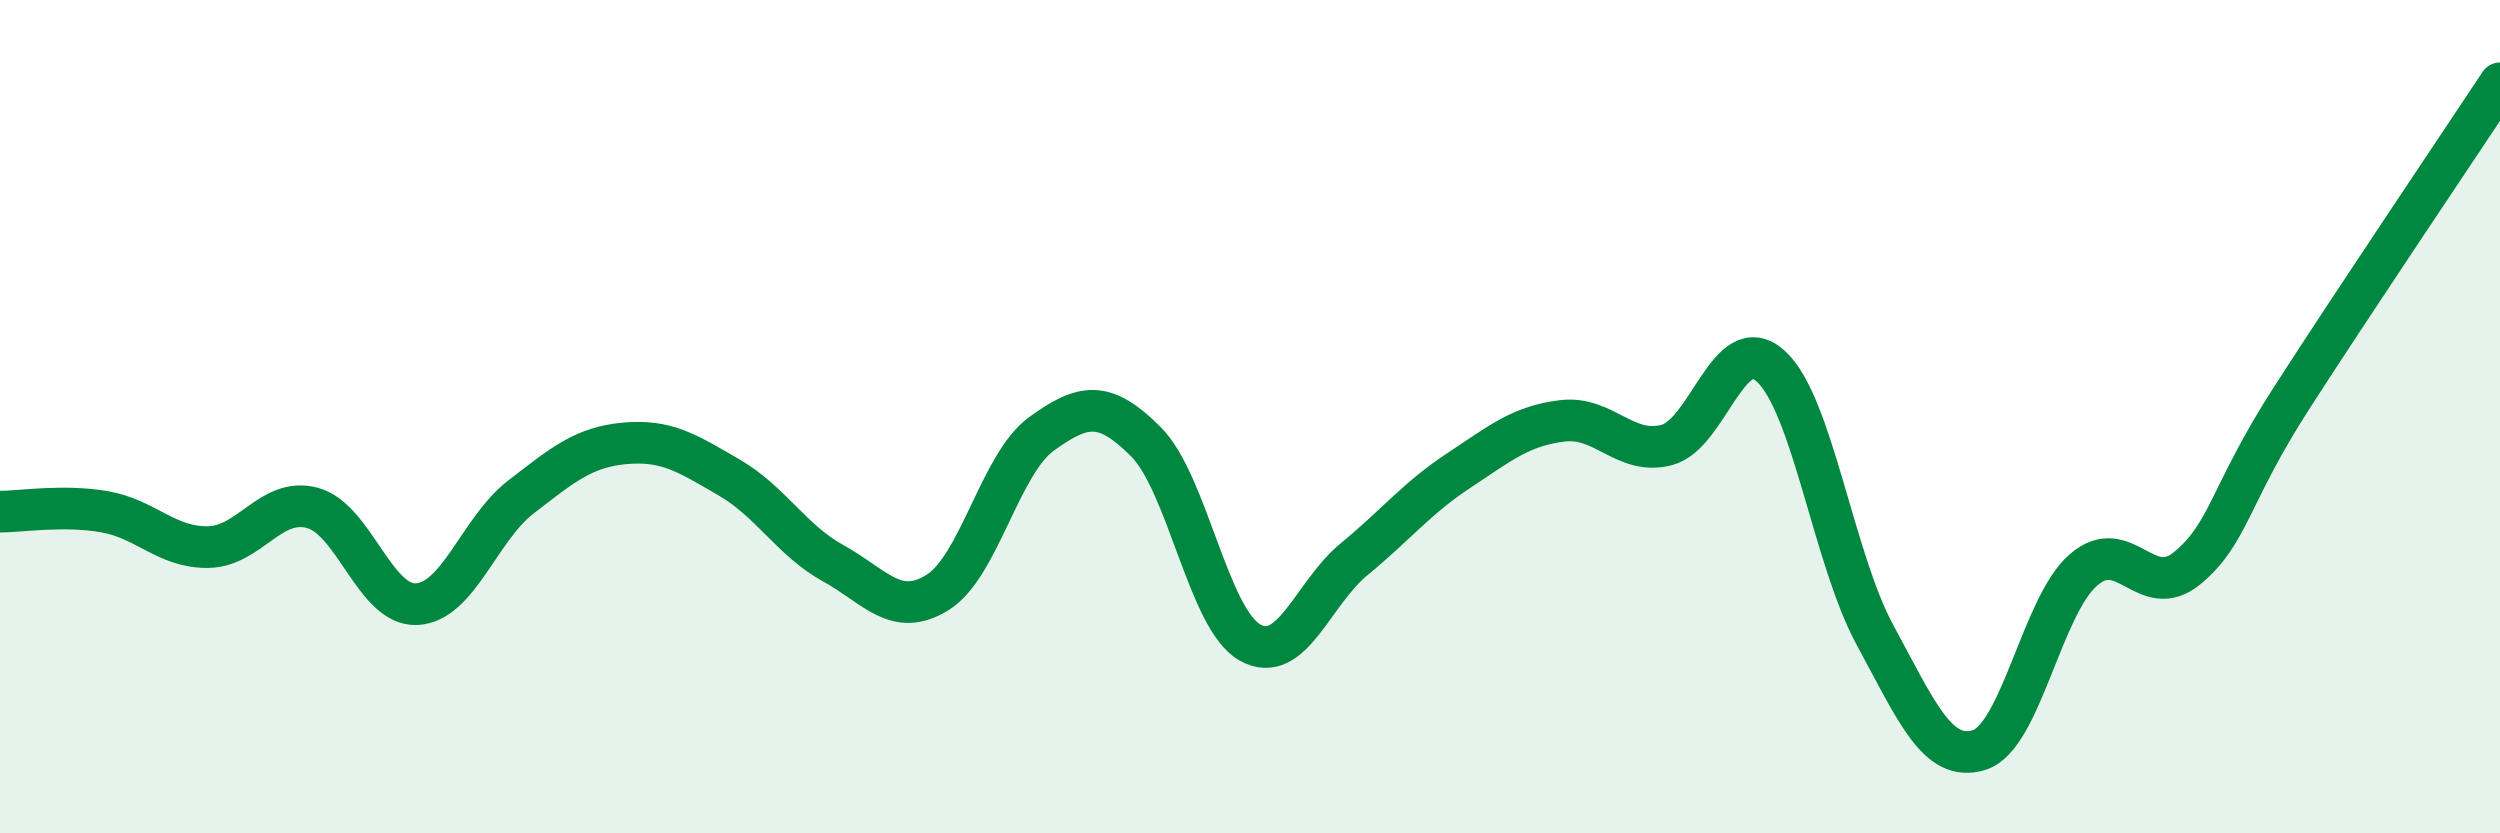
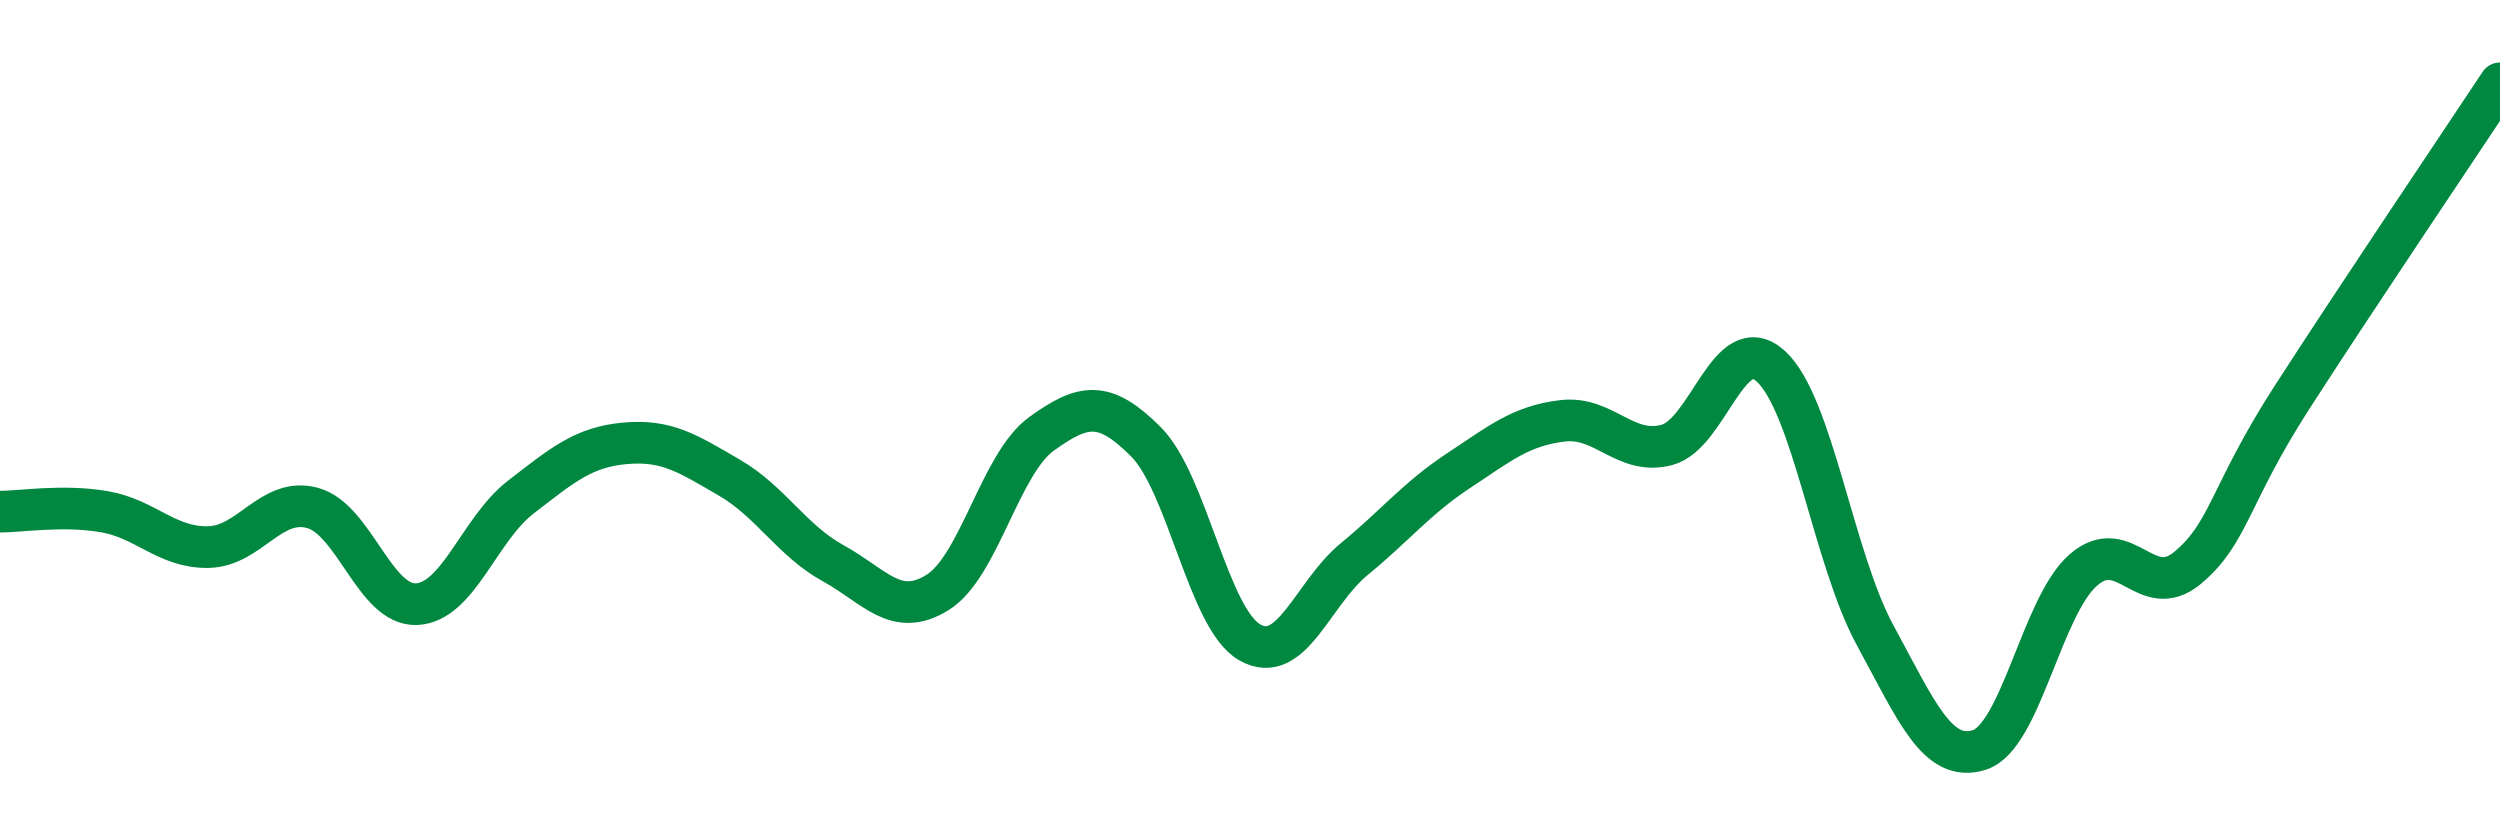
<svg xmlns="http://www.w3.org/2000/svg" width="60" height="20" viewBox="0 0 60 20">
-   <path d="M 0,12.28 C 0.5,12.28 1.5,12.11 2.5,12.28 C 3.5,12.45 4,13.15 5,13.13 C 6,13.11 6.5,11.92 7.5,12.19 C 8.5,12.46 9,14.55 10,14.5 C 11,14.45 11.5,12.7 12.5,11.93 C 13.5,11.16 14,10.73 15,10.64 C 16,10.55 16.5,10.88 17.5,11.46 C 18.5,12.04 19,12.97 20,13.52 C 21,14.07 21.5,14.84 22.5,14.22 C 23.5,13.6 24,11.13 25,10.41 C 26,9.69 26.5,9.6 27.5,10.6 C 28.5,11.6 29,14.86 30,15.42 C 31,15.98 31.5,14.24 32.5,13.42 C 33.5,12.6 34,11.96 35,11.3 C 36,10.64 36.5,10.22 37.5,10.1 C 38.5,9.98 39,10.94 40,10.68 C 41,10.42 41.5,7.88 42.5,8.79 C 43.5,9.7 44,13.4 45,15.24 C 46,17.08 46.5,18.31 47.5,18 C 48.5,17.69 49,14.55 50,13.68 C 51,12.81 51.5,14.46 52.5,13.63 C 53.5,12.8 53.5,11.88 55,9.55 C 56.5,7.22 59,3.51 60,2L60 20L0 20Z" fill="#008740" opacity="0.1" stroke-linecap="round" stroke-linejoin="round" />
  <path d="M 0,12.28 C 0.5,12.28 1.5,12.11 2.5,12.28 C 3.5,12.45 4,13.15 5,13.13 C 6,13.11 6.5,11.92 7.5,12.19 C 8.5,12.46 9,14.55 10,14.5 C 11,14.45 11.5,12.7 12.5,11.93 C 13.5,11.16 14,10.73 15,10.64 C 16,10.55 16.5,10.88 17.5,11.46 C 18.5,12.04 19,12.97 20,13.52 C 21,14.07 21.5,14.84 22.5,14.22 C 23.5,13.6 24,11.13 25,10.41 C 26,9.69 26.5,9.6 27.5,10.6 C 28.5,11.6 29,14.86 30,15.42 C 31,15.98 31.5,14.24 32.5,13.42 C 33.5,12.6 34,11.96 35,11.3 C 36,10.64 36.5,10.22 37.5,10.1 C 38.5,9.98 39,10.94 40,10.68 C 41,10.42 41.5,7.88 42.5,8.79 C 43.5,9.7 44,13.4 45,15.24 C 46,17.08 46.5,18.31 47.5,18 C 48.5,17.69 49,14.55 50,13.68 C 51,12.81 51.5,14.46 52.5,13.63 C 53.5,12.8 53.5,11.88 55,9.55 C 56.5,7.22 59,3.51 60,2" stroke="#008740" stroke-width="1" fill="none" stroke-linecap="round" stroke-linejoin="round" />
</svg>